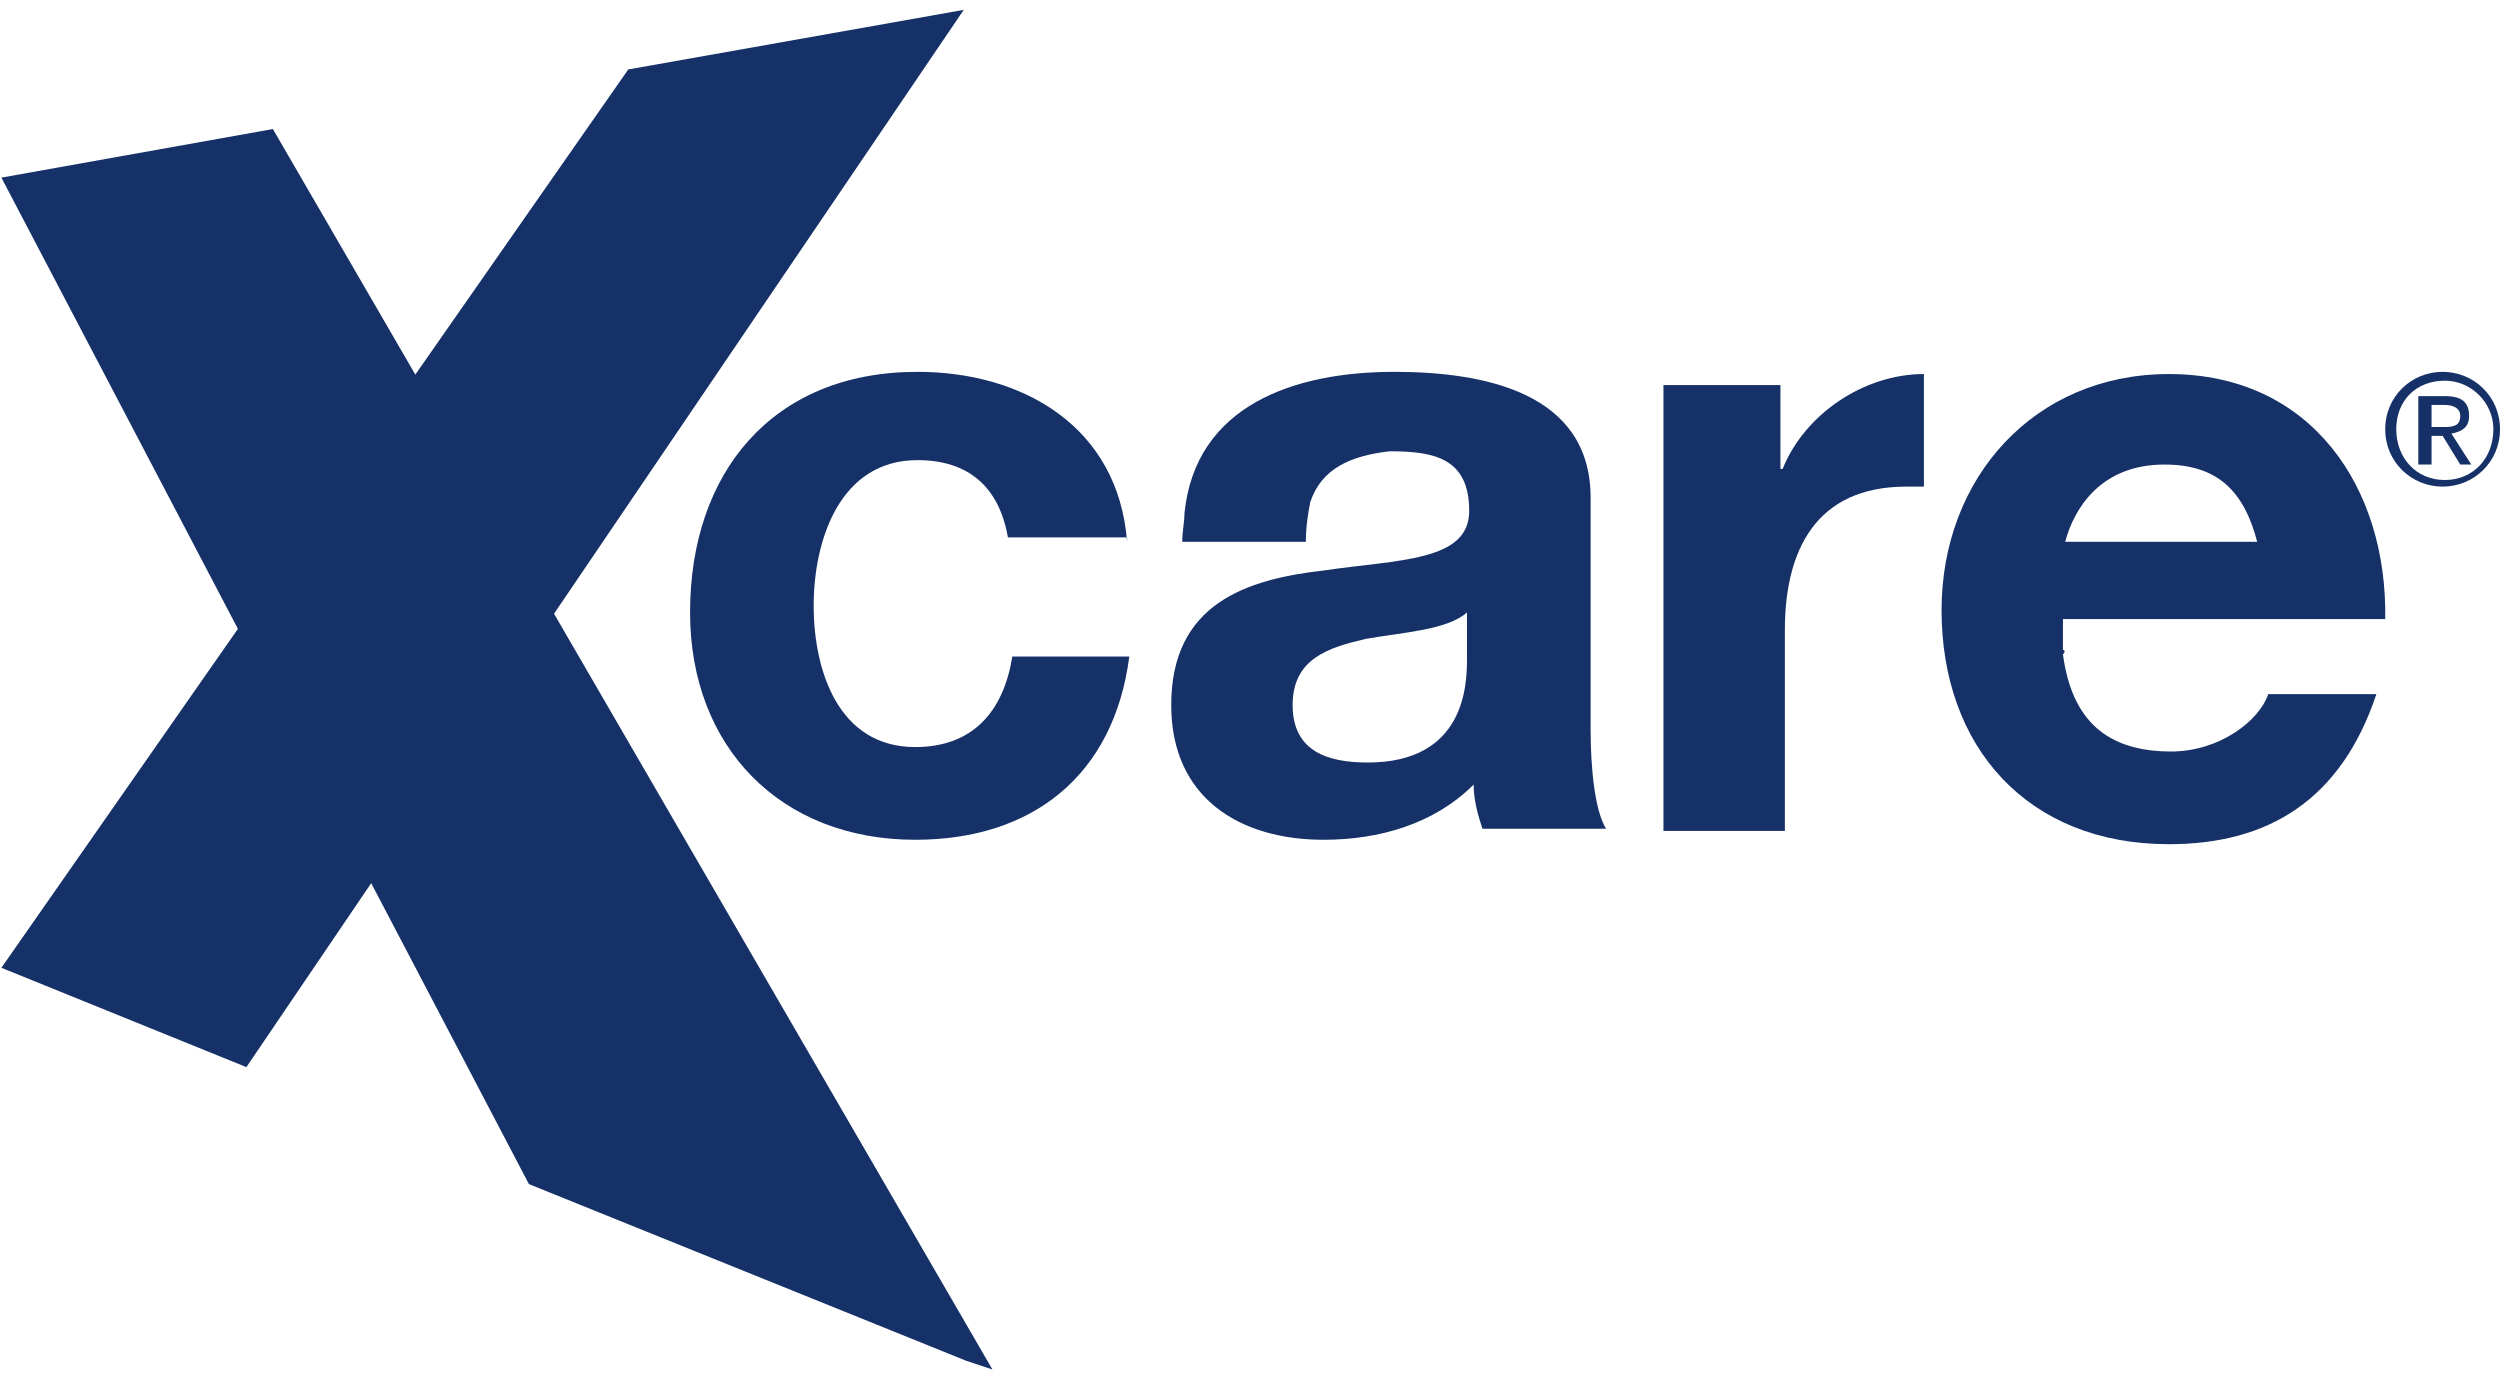
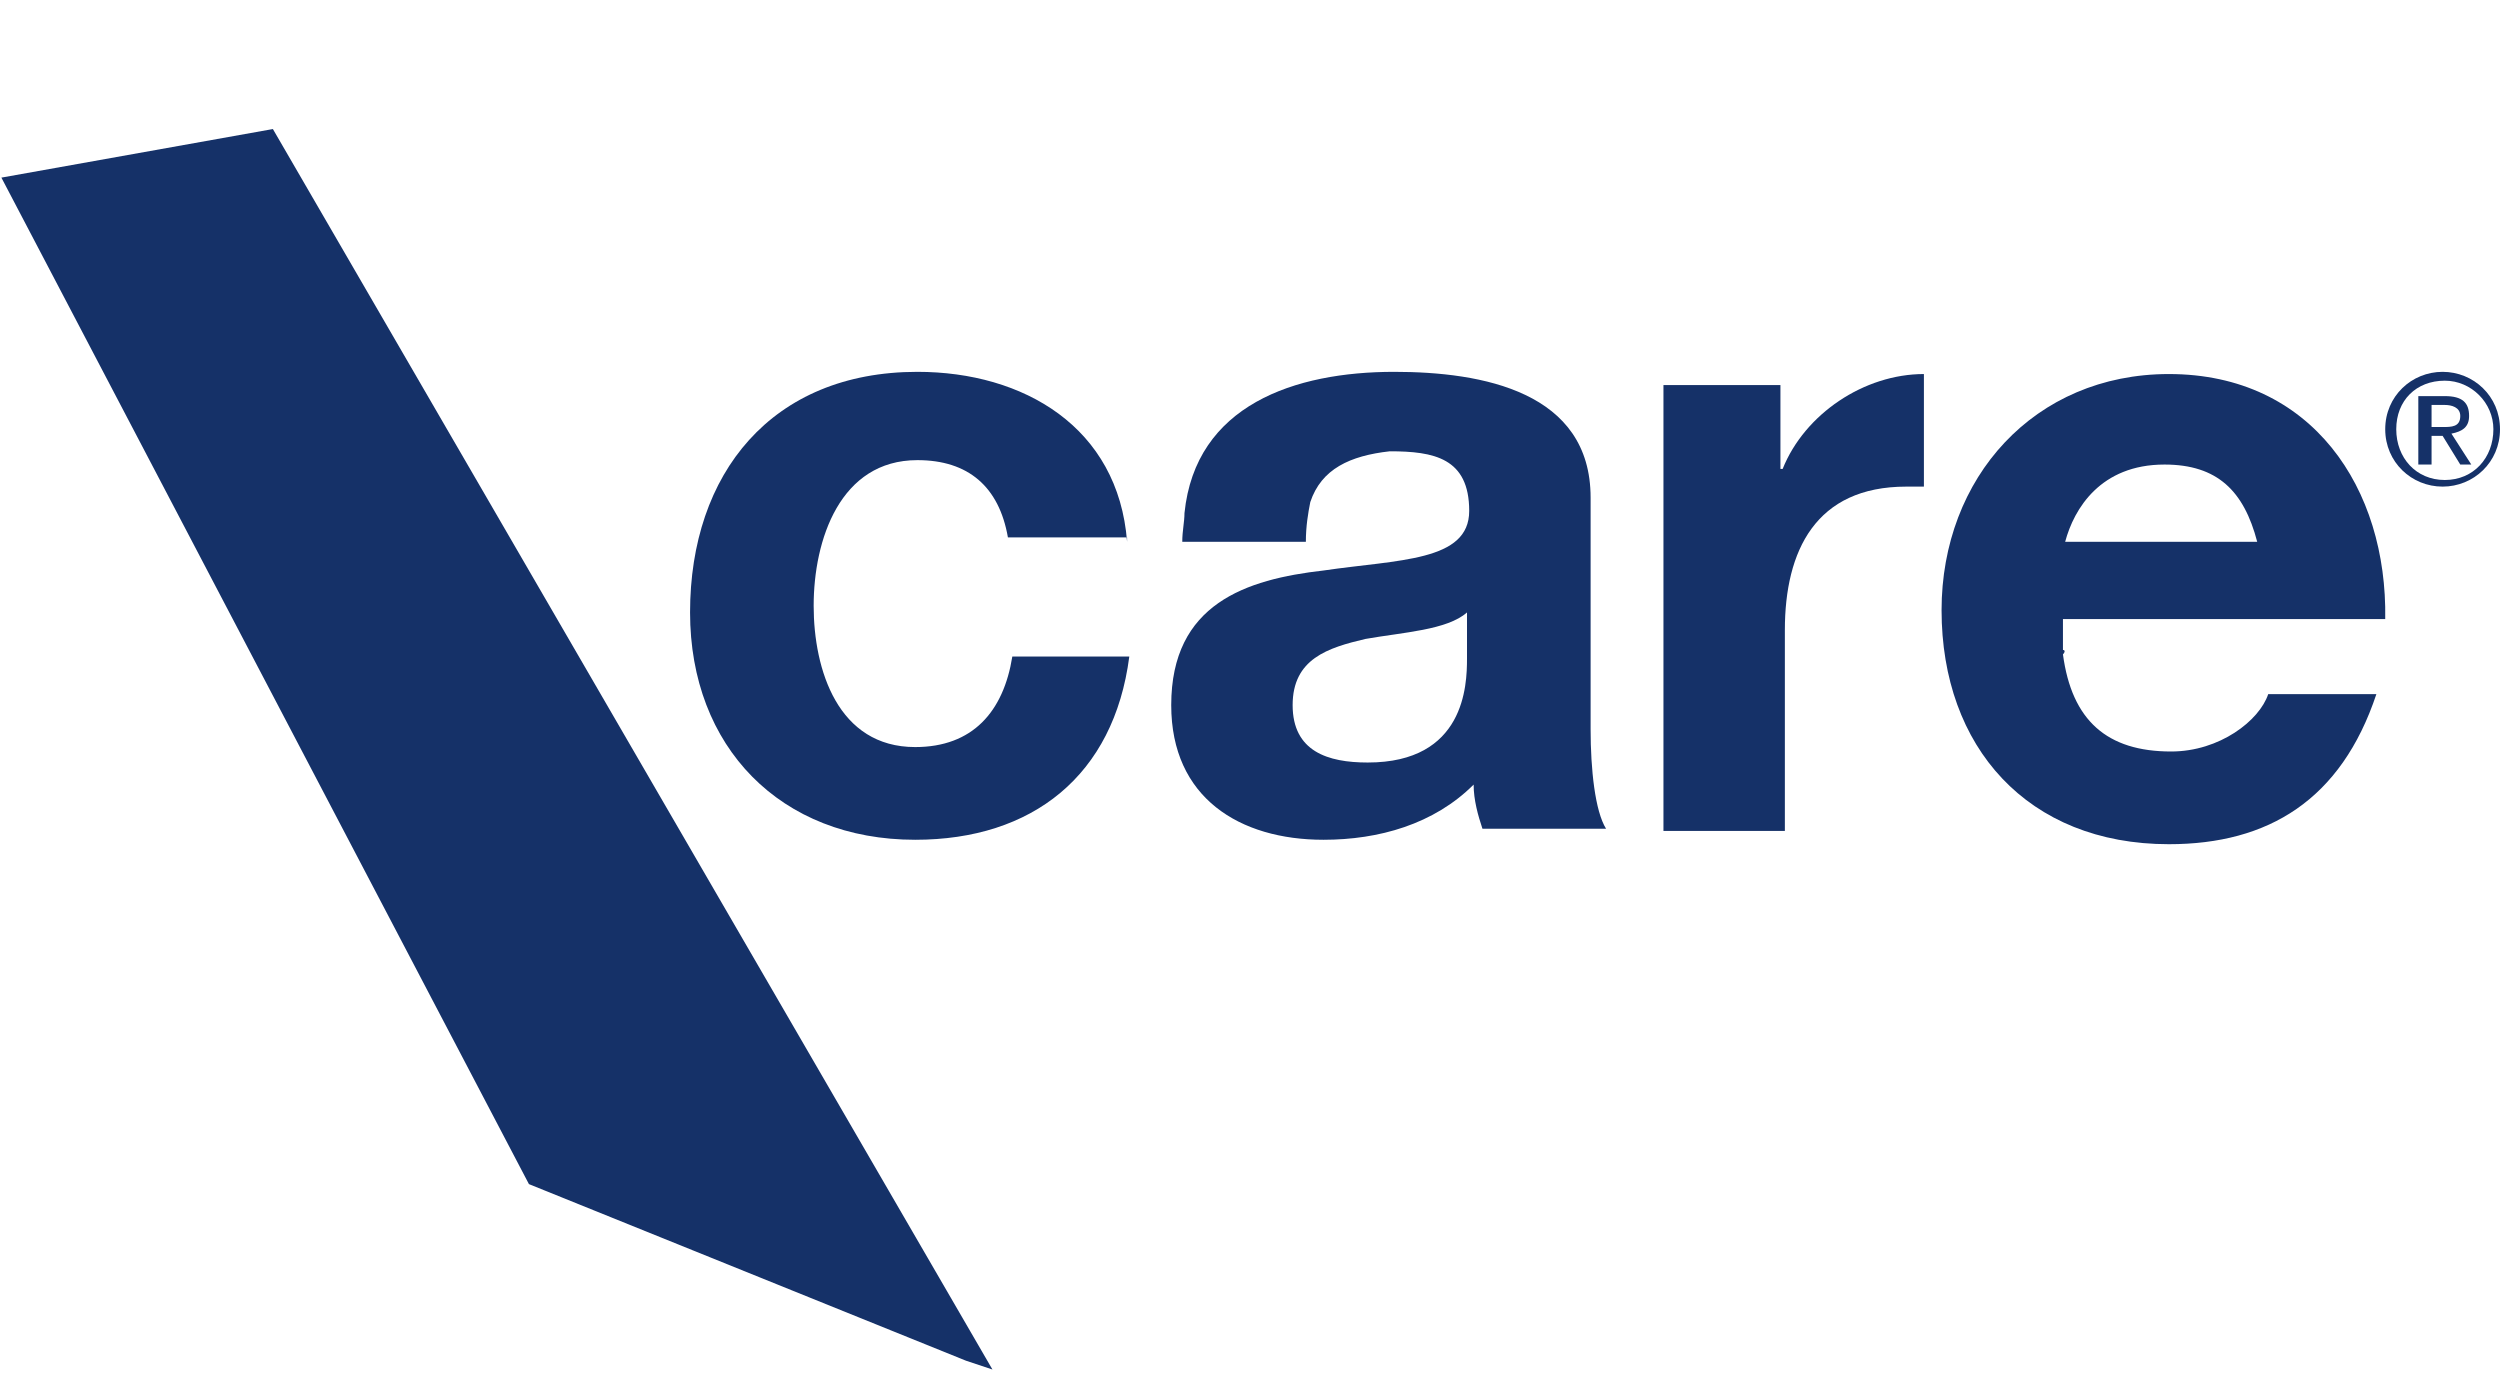
<svg xmlns="http://www.w3.org/2000/svg" width="110" height="61" viewBox="0 0 110 61" fill="none">
  <path d="M12.007 5.678L43.668 60.259L42.502 59.87L23.273 52.101L0.061 7.815L12.007 5.678Z" fill="#153168" />
-   <path d="M42.405 0.434L10.841 46.953L0.061 42.583L27.643 3.056L42.405 0.434Z" fill="#153168" />
  <path d="M64.548 28.986V26.947C63.674 27.724 61.732 27.821 60.081 28.113C58.43 28.501 56.876 28.986 56.876 31.026C56.876 33.066 58.43 33.551 60.178 33.551C64.451 33.551 64.548 30.152 64.548 28.986ZM57.653 22.091C57.556 22.577 57.458 23.159 57.458 23.839H52.02C52.02 23.354 52.117 22.965 52.117 22.577C52.602 17.818 56.973 16.361 61.343 16.361C65.228 16.361 69.987 17.235 69.987 21.897V32.094C69.987 33.843 70.181 35.688 70.667 36.465H65.228C65.034 35.882 64.84 35.202 64.84 34.522C63.091 36.27 60.663 36.95 58.235 36.95C54.545 36.95 51.534 35.105 51.534 31.026C51.534 26.559 54.836 25.49 58.235 25.102C61.537 24.616 64.645 24.713 64.645 22.48C64.645 20.149 63.091 19.857 61.149 19.857C59.401 20.052 58.138 20.634 57.653 22.091Z" fill="#153168" />
  <path d="M49.592 23.839C49.204 18.789 45.028 16.361 40.366 16.361C33.956 16.361 30.363 20.829 30.363 26.947C30.363 32.871 34.344 36.95 40.269 36.95C45.416 36.95 49.009 34.134 49.689 28.889H44.542C44.153 31.317 42.794 32.871 40.269 32.871C36.87 32.871 35.801 29.472 35.801 26.656C35.801 23.742 36.967 20.246 40.366 20.246C42.599 20.246 43.959 21.411 44.348 23.645H49.592" fill="#153168" />
  <path d="M84.652 16.458C82.03 16.458 79.408 18.206 78.436 20.634H78.339V16.944H73.192V36.562H78.534V27.724C78.534 24.228 79.893 21.411 83.875 21.411C84.069 21.411 84.361 21.411 84.652 21.411V16.458Z" fill="#153168" />
  <path d="M90.77 28.598C90.77 28.695 90.77 28.792 90.77 28.792C90.867 28.695 90.867 28.598 90.77 28.598ZM90.867 23.839H99.317C98.734 21.606 97.569 20.44 95.238 20.44C92.421 20.44 91.256 22.383 90.867 23.839ZM90.77 28.598C90.77 28.695 90.77 28.792 90.77 28.792C91.159 31.706 92.713 33.066 95.529 33.066C97.666 33.066 99.414 31.706 99.802 30.541H104.561C103.007 35.202 99.802 37.145 95.432 37.145C89.216 37.145 85.429 32.871 85.429 26.85C85.429 21.023 89.508 16.458 95.432 16.458C101.745 16.458 105.047 21.508 104.95 27.238H90.77C90.77 27.433 90.77 27.724 90.77 28.113C90.77 28.21 90.77 28.404 90.77 28.598ZM90.77 28.015C90.77 28.21 90.77 28.307 90.77 28.501C90.77 28.404 90.77 28.21 90.77 28.015Z" fill="#153168" />
  <path d="M104.95 18.886C104.95 20.343 106.115 21.411 107.475 21.411C108.834 21.411 110 20.343 110 18.886C110 17.429 108.834 16.361 107.475 16.361C106.115 16.361 104.95 17.429 104.95 18.886ZM105.435 18.886C105.435 17.624 106.309 16.75 107.572 16.75C108.737 16.75 109.709 17.721 109.709 18.886C109.709 20.149 108.834 21.12 107.572 21.12C106.309 21.12 105.435 20.149 105.435 18.886ZM106.504 20.44H106.989V19.177H107.475L108.252 20.44H108.737L107.863 19.08C108.349 18.983 108.64 18.789 108.64 18.303C108.64 17.721 108.349 17.429 107.572 17.429H106.406V20.44H106.504ZM106.989 17.818H107.572C107.863 17.818 108.252 17.915 108.252 18.303C108.252 18.789 107.863 18.789 107.475 18.789H106.989V17.818Z" fill="#153168" />
</svg>